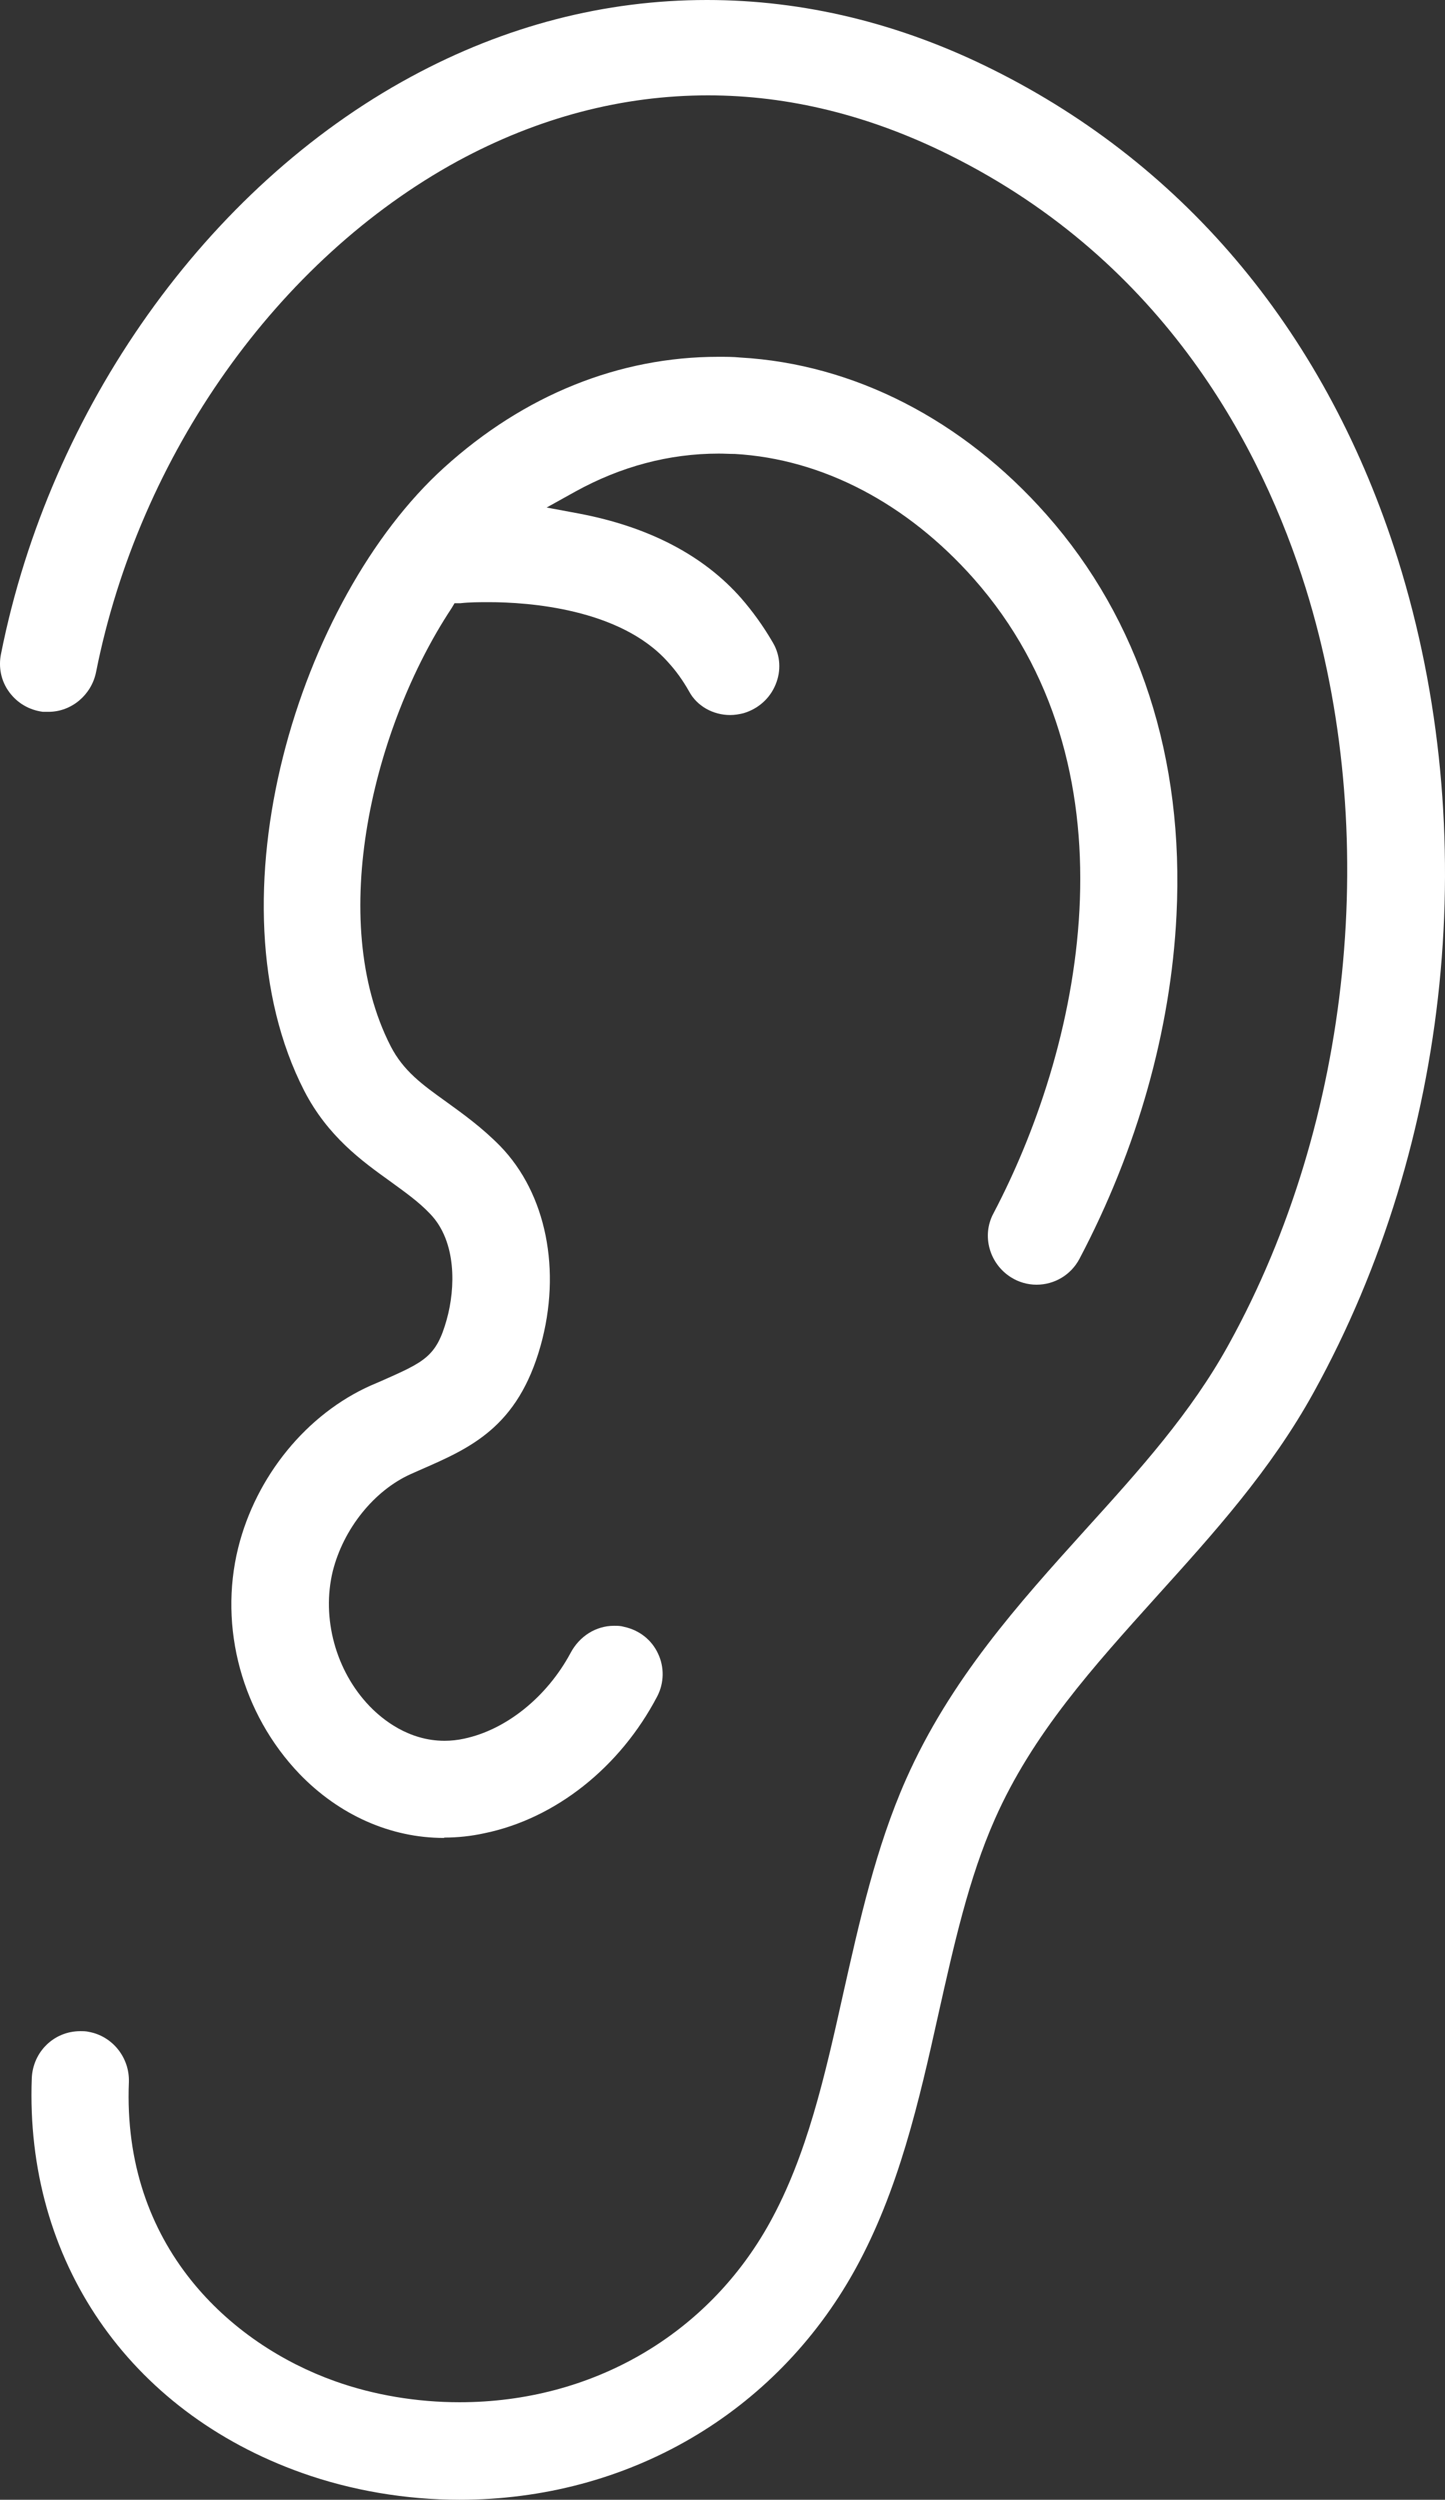
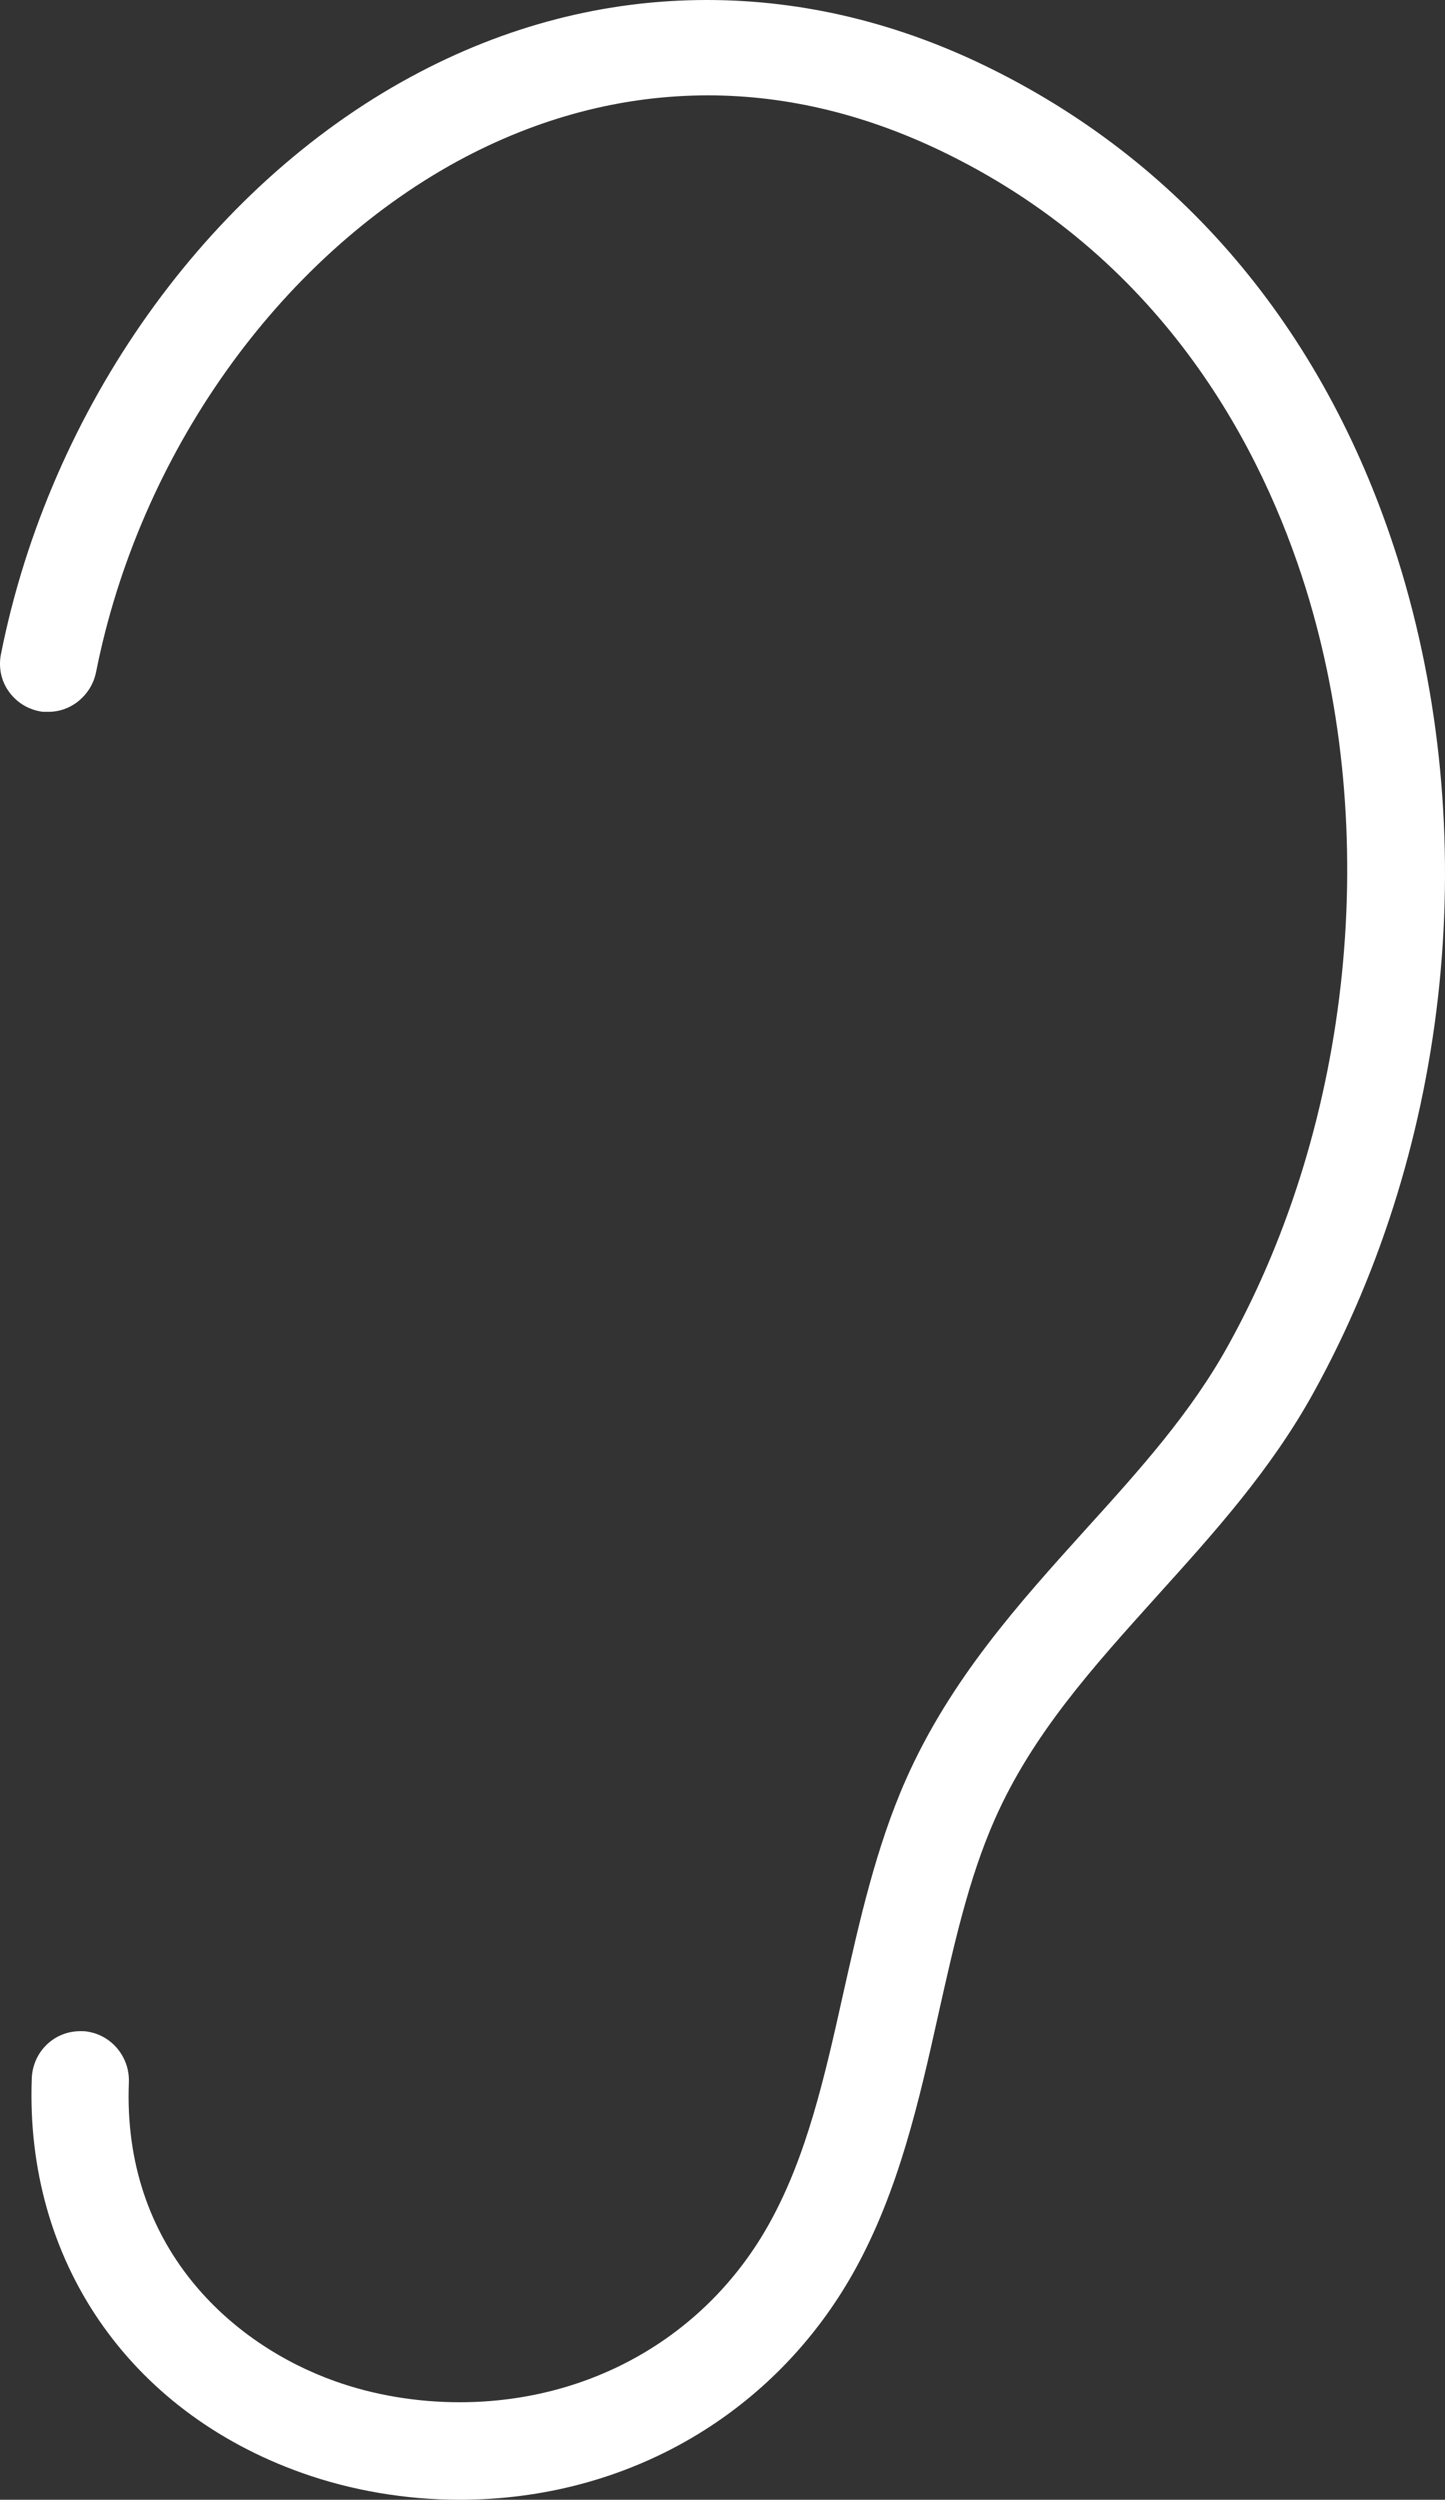
<svg xmlns="http://www.w3.org/2000/svg" width="40.47" height="69.99" viewBox="0 0 40.47 69.99">
  <rect x="0" y="0" width="40.47" height="69.99" fill="#333333" stroke="none" />
  <defs>
    <style>
 .cls-1 {
 fill: #fff;
 stroke-width: 0px;
 }
 </style>
  </defs>
-   <path class="cls-1" d="M12.87,69.99c-1.51,0-3.03-.26-4.41-.75-4.87-1.73-7.76-5.97-7.57-11.05.03-.74.62-1.32,1.36-1.32.08,0,.16,0,.24.02.66.12,1.14.72,1.12,1.4-.19,4.6,2.85,7.34,5.77,8.38,1.09.39,2.3.59,3.49.59,3.7,0,6.95-1.88,8.69-5.03,1.04-1.88,1.54-4.09,2.06-6.43.45-2,.91-4.07,1.75-5.97,1.24-2.8,3.16-4.93,5.02-6.99,1.53-1.69,2.97-3.28,4.03-5.21,3.45-6.25,4.27-14.35,2.15-21.16-1.21-3.87-3.92-9.12-9.98-12.13-2.23-1.11-4.5-1.67-6.76-1.67-2.4,0-4.76.62-7.01,1.84C7.78,7.26,3.9,12.73,2.69,18.82c-.13.64-.69,1.11-1.33,1.11-.05,0-.11,0-.16,0-.38-.05-.71-.24-.94-.55-.23-.31-.31-.7-.23-1.08C1.4,11.43,5.8,5.24,11.51,2.15c2.64-1.43,5.43-2.15,8.29-2.15,2.71,0,5.4.65,7.99,1.94,5.47,2.72,9.4,7.47,11.37,13.75,2.37,7.6,1.49,16.3-2.36,23.28-1.21,2.2-2.83,3.98-4.39,5.71-1.79,1.99-3.49,3.86-4.55,6.26-.73,1.65-1.14,3.5-1.58,5.46-.54,2.43-1.11,4.94-2.34,7.16-2.23,4.02-6.37,6.43-11.07,6.43h0Z" />
-   <path class="cls-1" d="M12.43,51.46c-1.49,0-2.93-.64-4.04-1.79-1.61-1.68-2.27-4.1-1.72-6.33.5-2.01,1.92-3.75,3.72-4.55l.28-.12c1.22-.54,1.55-.68,1.84-1.72.25-.89.28-2.19-.46-2.96-.33-.35-.72-.62-1.13-.92-.78-.56-1.74-1.25-2.4-2.53-2.74-5.35-.15-13.77,3.92-17.45,2.24-2.03,4.9-3.1,7.68-3.1.2,0,.41,0,.61.02,3.18.18,6.23,1.74,8.58,4.4,2.6,2.94,3.86,6.82,3.64,11.21-.16,3.23-1.1,6.56-2.72,9.63-.24.45-.7.72-1.2.72-.25,0-.5-.07-.72-.21-.6-.38-.82-1.16-.49-1.78,2.61-4.96,4.04-12.59-.55-17.78-1.87-2.11-4.24-3.35-6.69-3.49-.15,0-.3-.01-.45-.01-1.39,0-2.74.36-4.01,1.06l-.81.45.91.17c1.95.37,3.48,1.17,4.53,2.36.34.39.64.81.9,1.26.21.36.23.79.07,1.17-.16.39-.49.68-.9.8-.12.03-.25.05-.37.05-.48,0-.93-.25-1.15-.66-.17-.3-.36-.57-.59-.82-1.34-1.51-3.95-1.68-5.01-1.68-.27,0-.55,0-.81.03h-.16s-.09.15-.09.15c-2.18,3.3-3.51,8.71-1.7,12.25.36.7.89,1.08,1.56,1.56.47.34,1,.72,1.51,1.24,1.29,1.33,1.72,3.48,1.13,5.59-.64,2.28-1.96,2.86-3.36,3.47l-.27.12c-1.03.46-1.89,1.53-2.19,2.72-.32,1.31.08,2.8,1.04,3.79.35.36,1.08.96,2.09.96.18,0,.37-.02.55-.06,1.18-.25,2.32-1.17,2.98-2.4.25-.47.71-.76,1.22-.76.09,0,.18,0,.28.03.42.09.77.36.95.75.18.38.17.82-.02,1.19-1.04,1.99-2.85,3.43-4.85,3.84-.37.08-.74.12-1.11.12Z" />
+   <path class="cls-1" d="M12.87,69.99c-1.51,0-3.03-.26-4.41-.75-4.87-1.73-7.76-5.97-7.57-11.05.03-.74.62-1.32,1.36-1.32.08,0,.16,0,.24.02.66.12,1.14.72,1.12,1.4-.19,4.6,2.85,7.34,5.77,8.38,1.09.39,2.3.59,3.49.59,3.7,0,6.95-1.88,8.69-5.03,1.04-1.88,1.54-4.09,2.06-6.43.45-2,.91-4.07,1.75-5.97,1.24-2.8,3.16-4.93,5.02-6.99,1.53-1.69,2.97-3.28,4.03-5.21,3.45-6.25,4.27-14.35,2.15-21.16-1.21-3.87-3.92-9.12-9.98-12.13-2.23-1.11-4.5-1.67-6.76-1.67-2.4,0-4.76.62-7.01,1.84C7.78,7.26,3.9,12.73,2.69,18.82c-.13.64-.69,1.11-1.33,1.11-.05,0-.11,0-.16,0-.38-.05-.71-.24-.94-.55-.23-.31-.31-.7-.23-1.08C1.4,11.43,5.8,5.24,11.51,2.15c2.64-1.43,5.43-2.15,8.29-2.15,2.71,0,5.4.65,7.99,1.94,5.47,2.72,9.4,7.47,11.37,13.75,2.37,7.6,1.49,16.3-2.36,23.28-1.21,2.2-2.83,3.98-4.39,5.71-1.79,1.99-3.49,3.86-4.55,6.26-.73,1.65-1.14,3.5-1.58,5.46-.54,2.43-1.11,4.94-2.34,7.16-2.23,4.02-6.37,6.43-11.07,6.43Z" />
</svg>